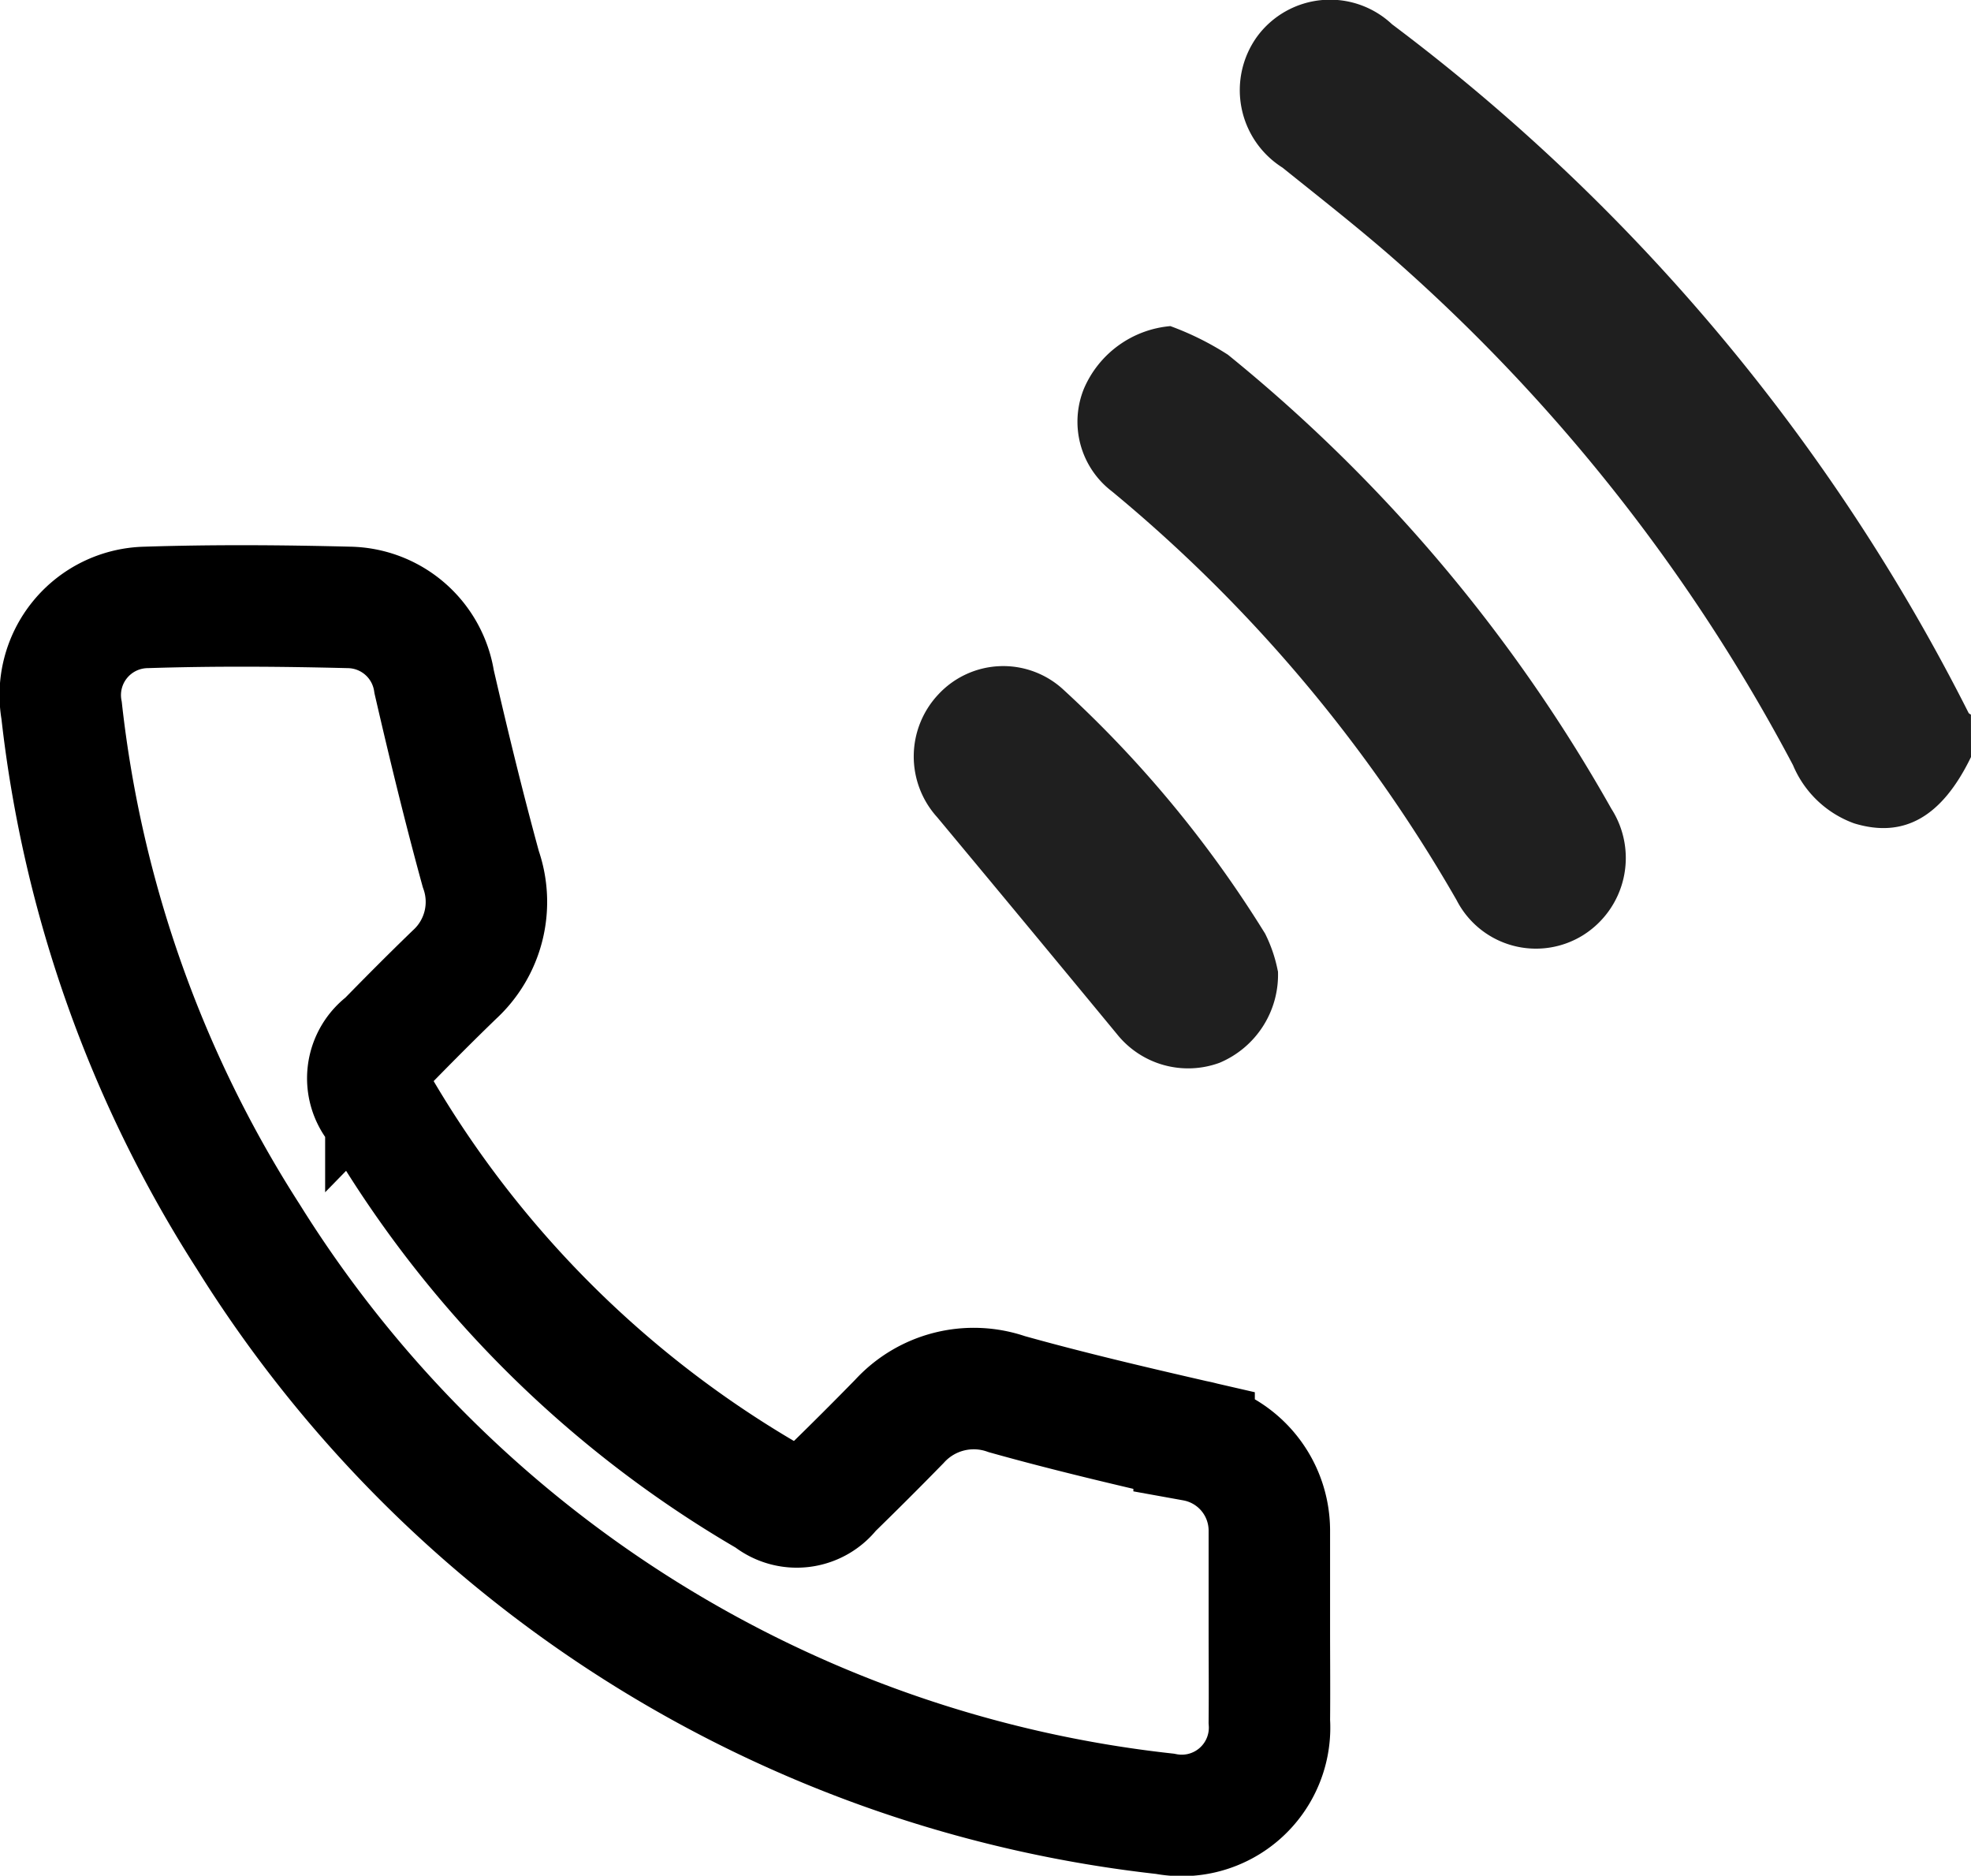
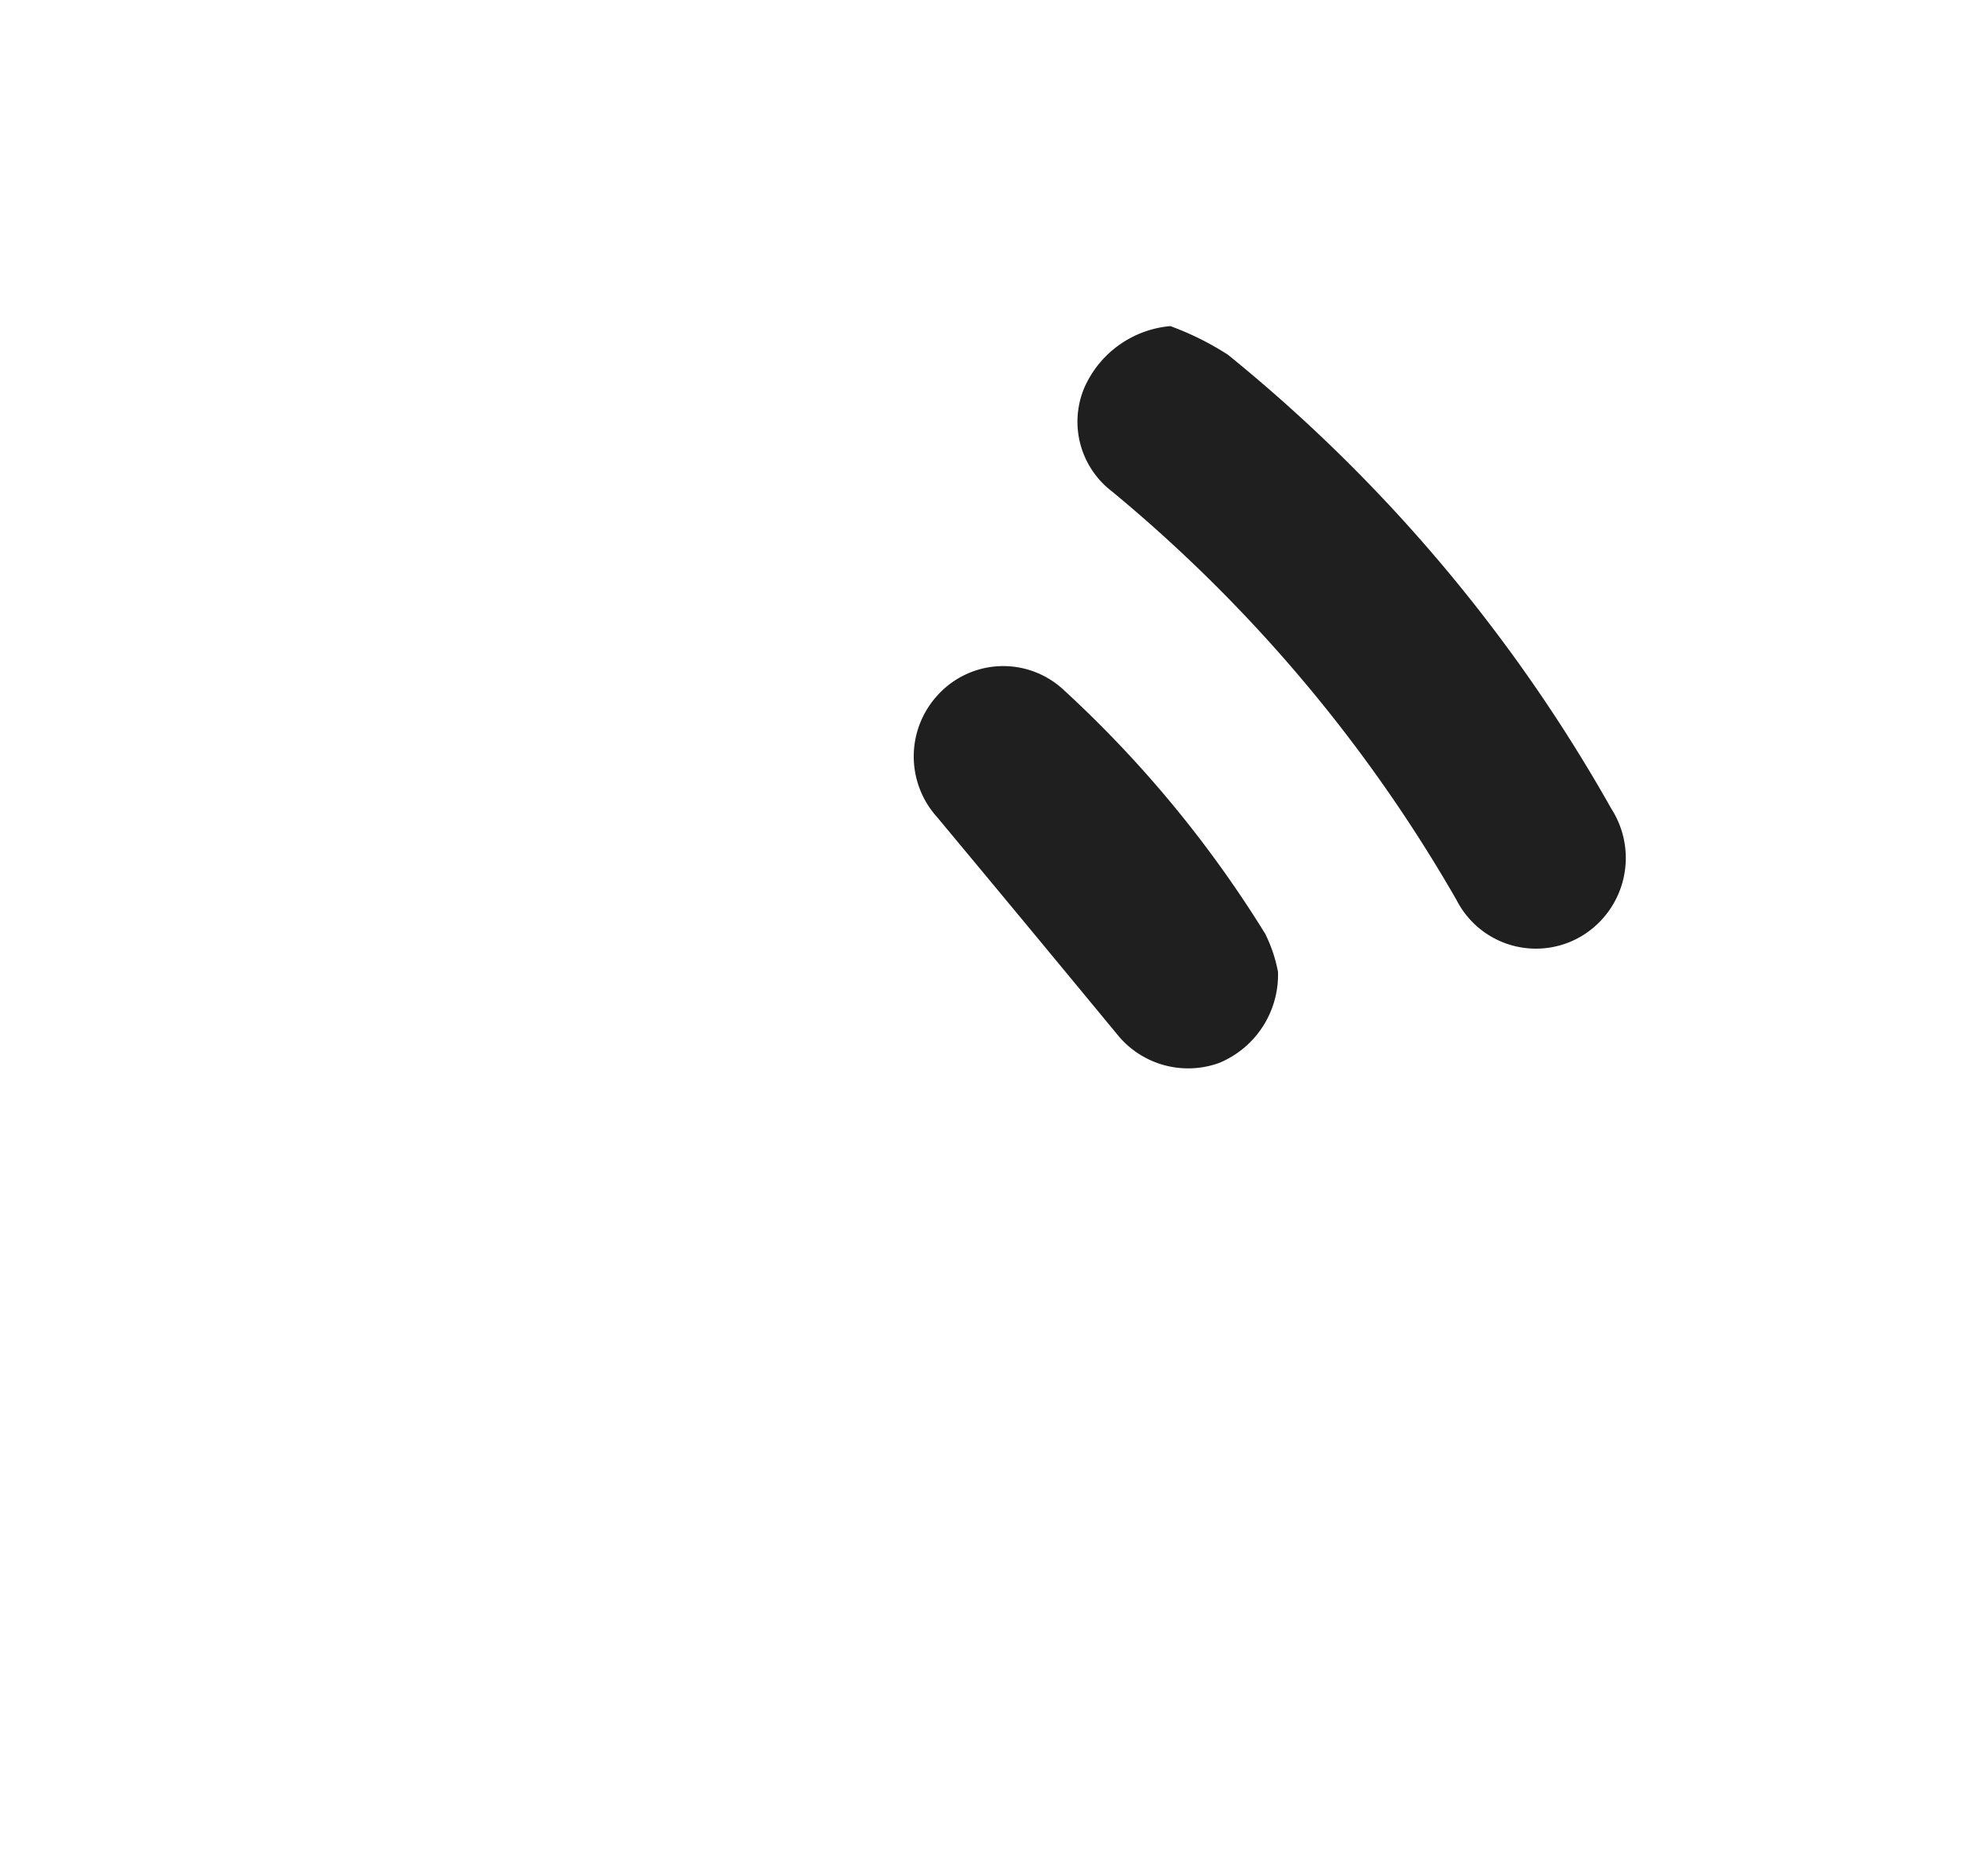
<svg xmlns="http://www.w3.org/2000/svg" width="32.456" height="30.881" viewBox="0 0 32.456 30.881">
  <g id="Groupe_12444" data-name="Groupe 12444" transform="translate(432.002 -3635)">
-     <path id="Tracé_32845" data-name="Tracé 32845" d="M125.454,12.463c-.48.989-1.106,1.343-1.925,1.092a1.729,1.729,0,0,1-1.006-.958,29.378,29.378,0,0,0-6.387-8.17c-.649-.583-1.339-1.12-2.019-1.667A1.508,1.508,0,0,1,113.7.6,1.491,1.491,0,0,1,115.921.4a32.449,32.449,0,0,1,9.493,11.336c.007.013.026.02.039.03Z" transform="translate(-525 3635)" fill="#1f1f1f" />
    <path id="Tracé_32846" data-name="Tracé 32846" d="M99.384,31.379a4.779,4.779,0,0,1,.95.472,26.1,26.1,0,0,1,6.314,7.475,1.5,1.5,0,0,1-.464,2.08,1.468,1.468,0,0,1-2.084-.575A24.6,24.6,0,0,0,98.423,34.1a1.442,1.442,0,0,1-.459-1.693,1.71,1.71,0,0,1,1.42-1.027" transform="translate(-512.116 3608.989)" fill="#1f1f1f" />
    <path id="Tracé_32847" data-name="Tracé 32847" d="M88.112,69.134a1.571,1.571,0,0,1-.962,1.509,1.5,1.5,0,0,1-1.69-.473Q83.986,68.384,82.5,66.6a1.49,1.49,0,0,1,.019-2.021,1.458,1.458,0,0,1,2.051-.087A19.025,19.025,0,0,1,87.9,68.516a2.378,2.378,0,0,1,.21.618" transform="translate(-499.07 3581.854)" fill="#1f1f1f" />
-     <path id="Tracé_32848" data-name="Tracé 32848" d="M19.9,75.175c0,.505.005,1.011,0,1.516a1.446,1.446,0,0,1-1.72,1.523,20.429,20.429,0,0,1-15.093-9.5A20.142,20.142,0,0,1,.013,60.053a1.444,1.444,0,0,1,1.392-1.7c1.113-.036,2.228-.028,3.342,0a1.443,1.443,0,0,1,1.4,1.225c.238,1.032.488,2.061.768,3.082A1.625,1.625,0,0,1,6.48,64.4c-.382.369-.757.746-1.128,1.126a.713.713,0,0,0-.13,1.039A17.762,17.762,0,0,0,11.67,73a.7.7,0,0,0,1.009-.119q.571-.556,1.128-1.126a1.657,1.657,0,0,1,1.772-.449c1.019.285,2.051.527,3.082.764A1.507,1.507,0,0,1,19.9,73.543c0,.026,0,.052,0,.078q0,.777,0,1.555" transform="translate(-431 3586.647)" fill="none" stroke="#000" stroke-width="2" />
  </g>
</svg>